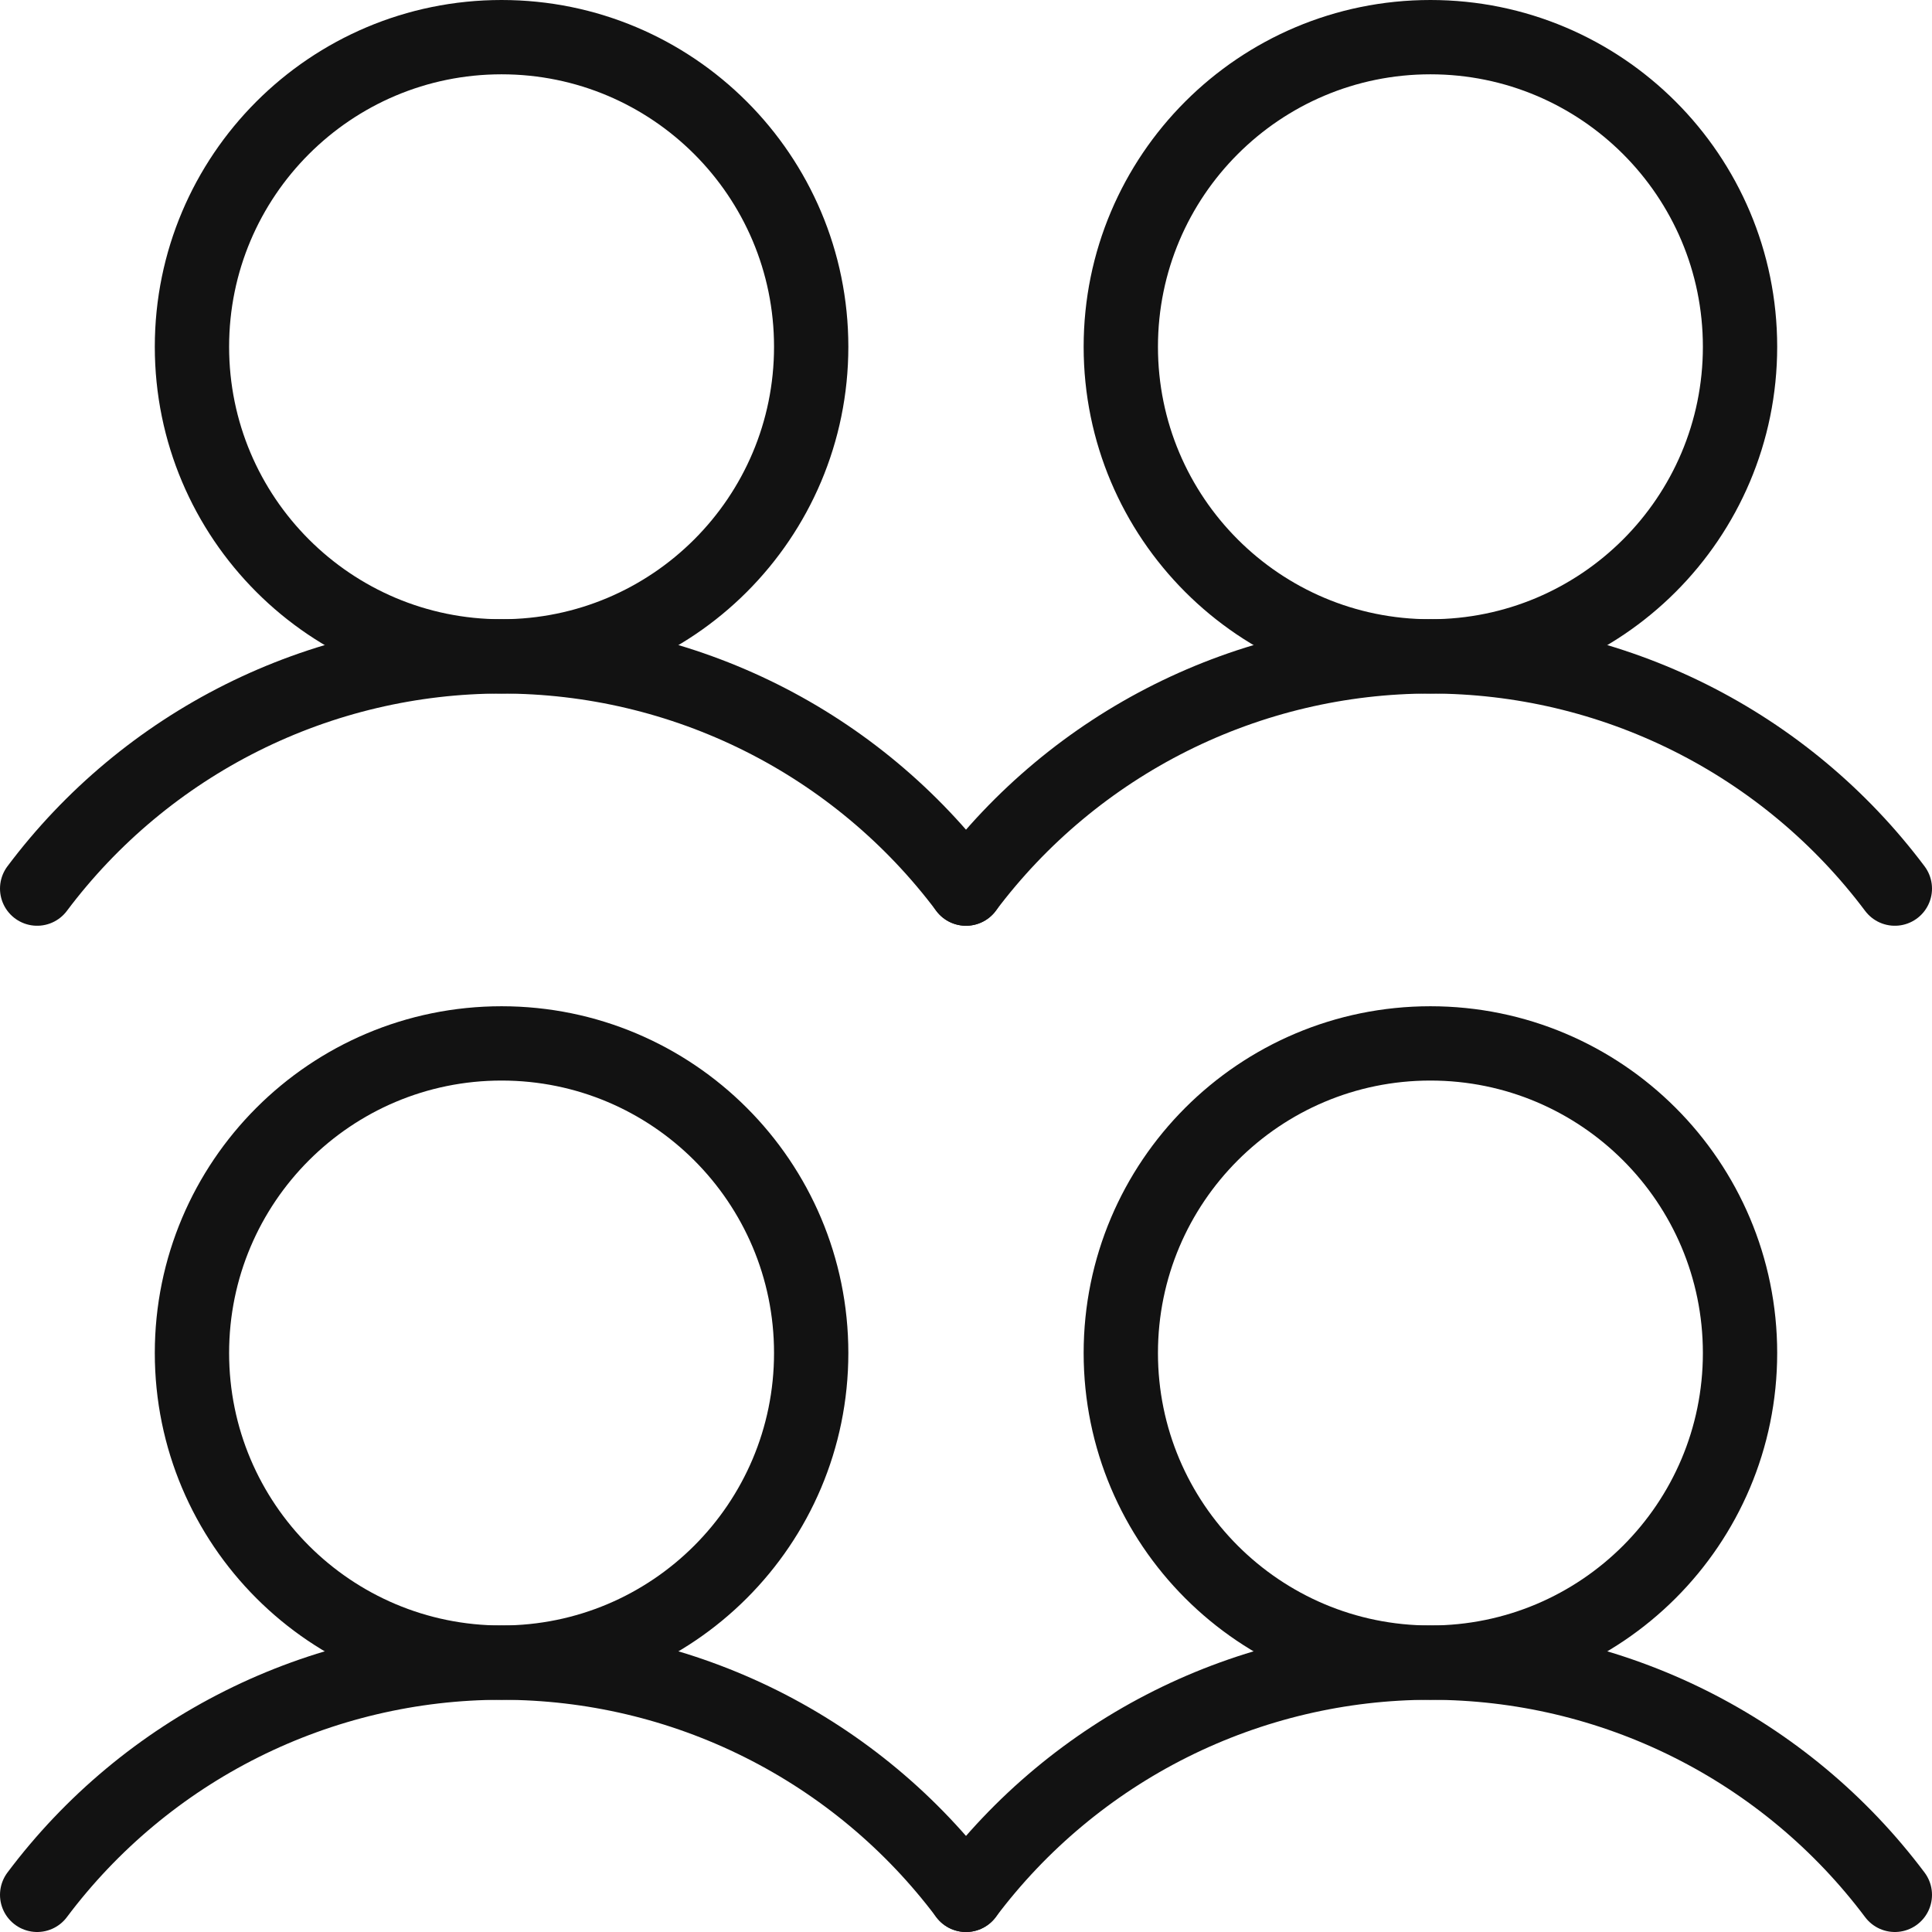
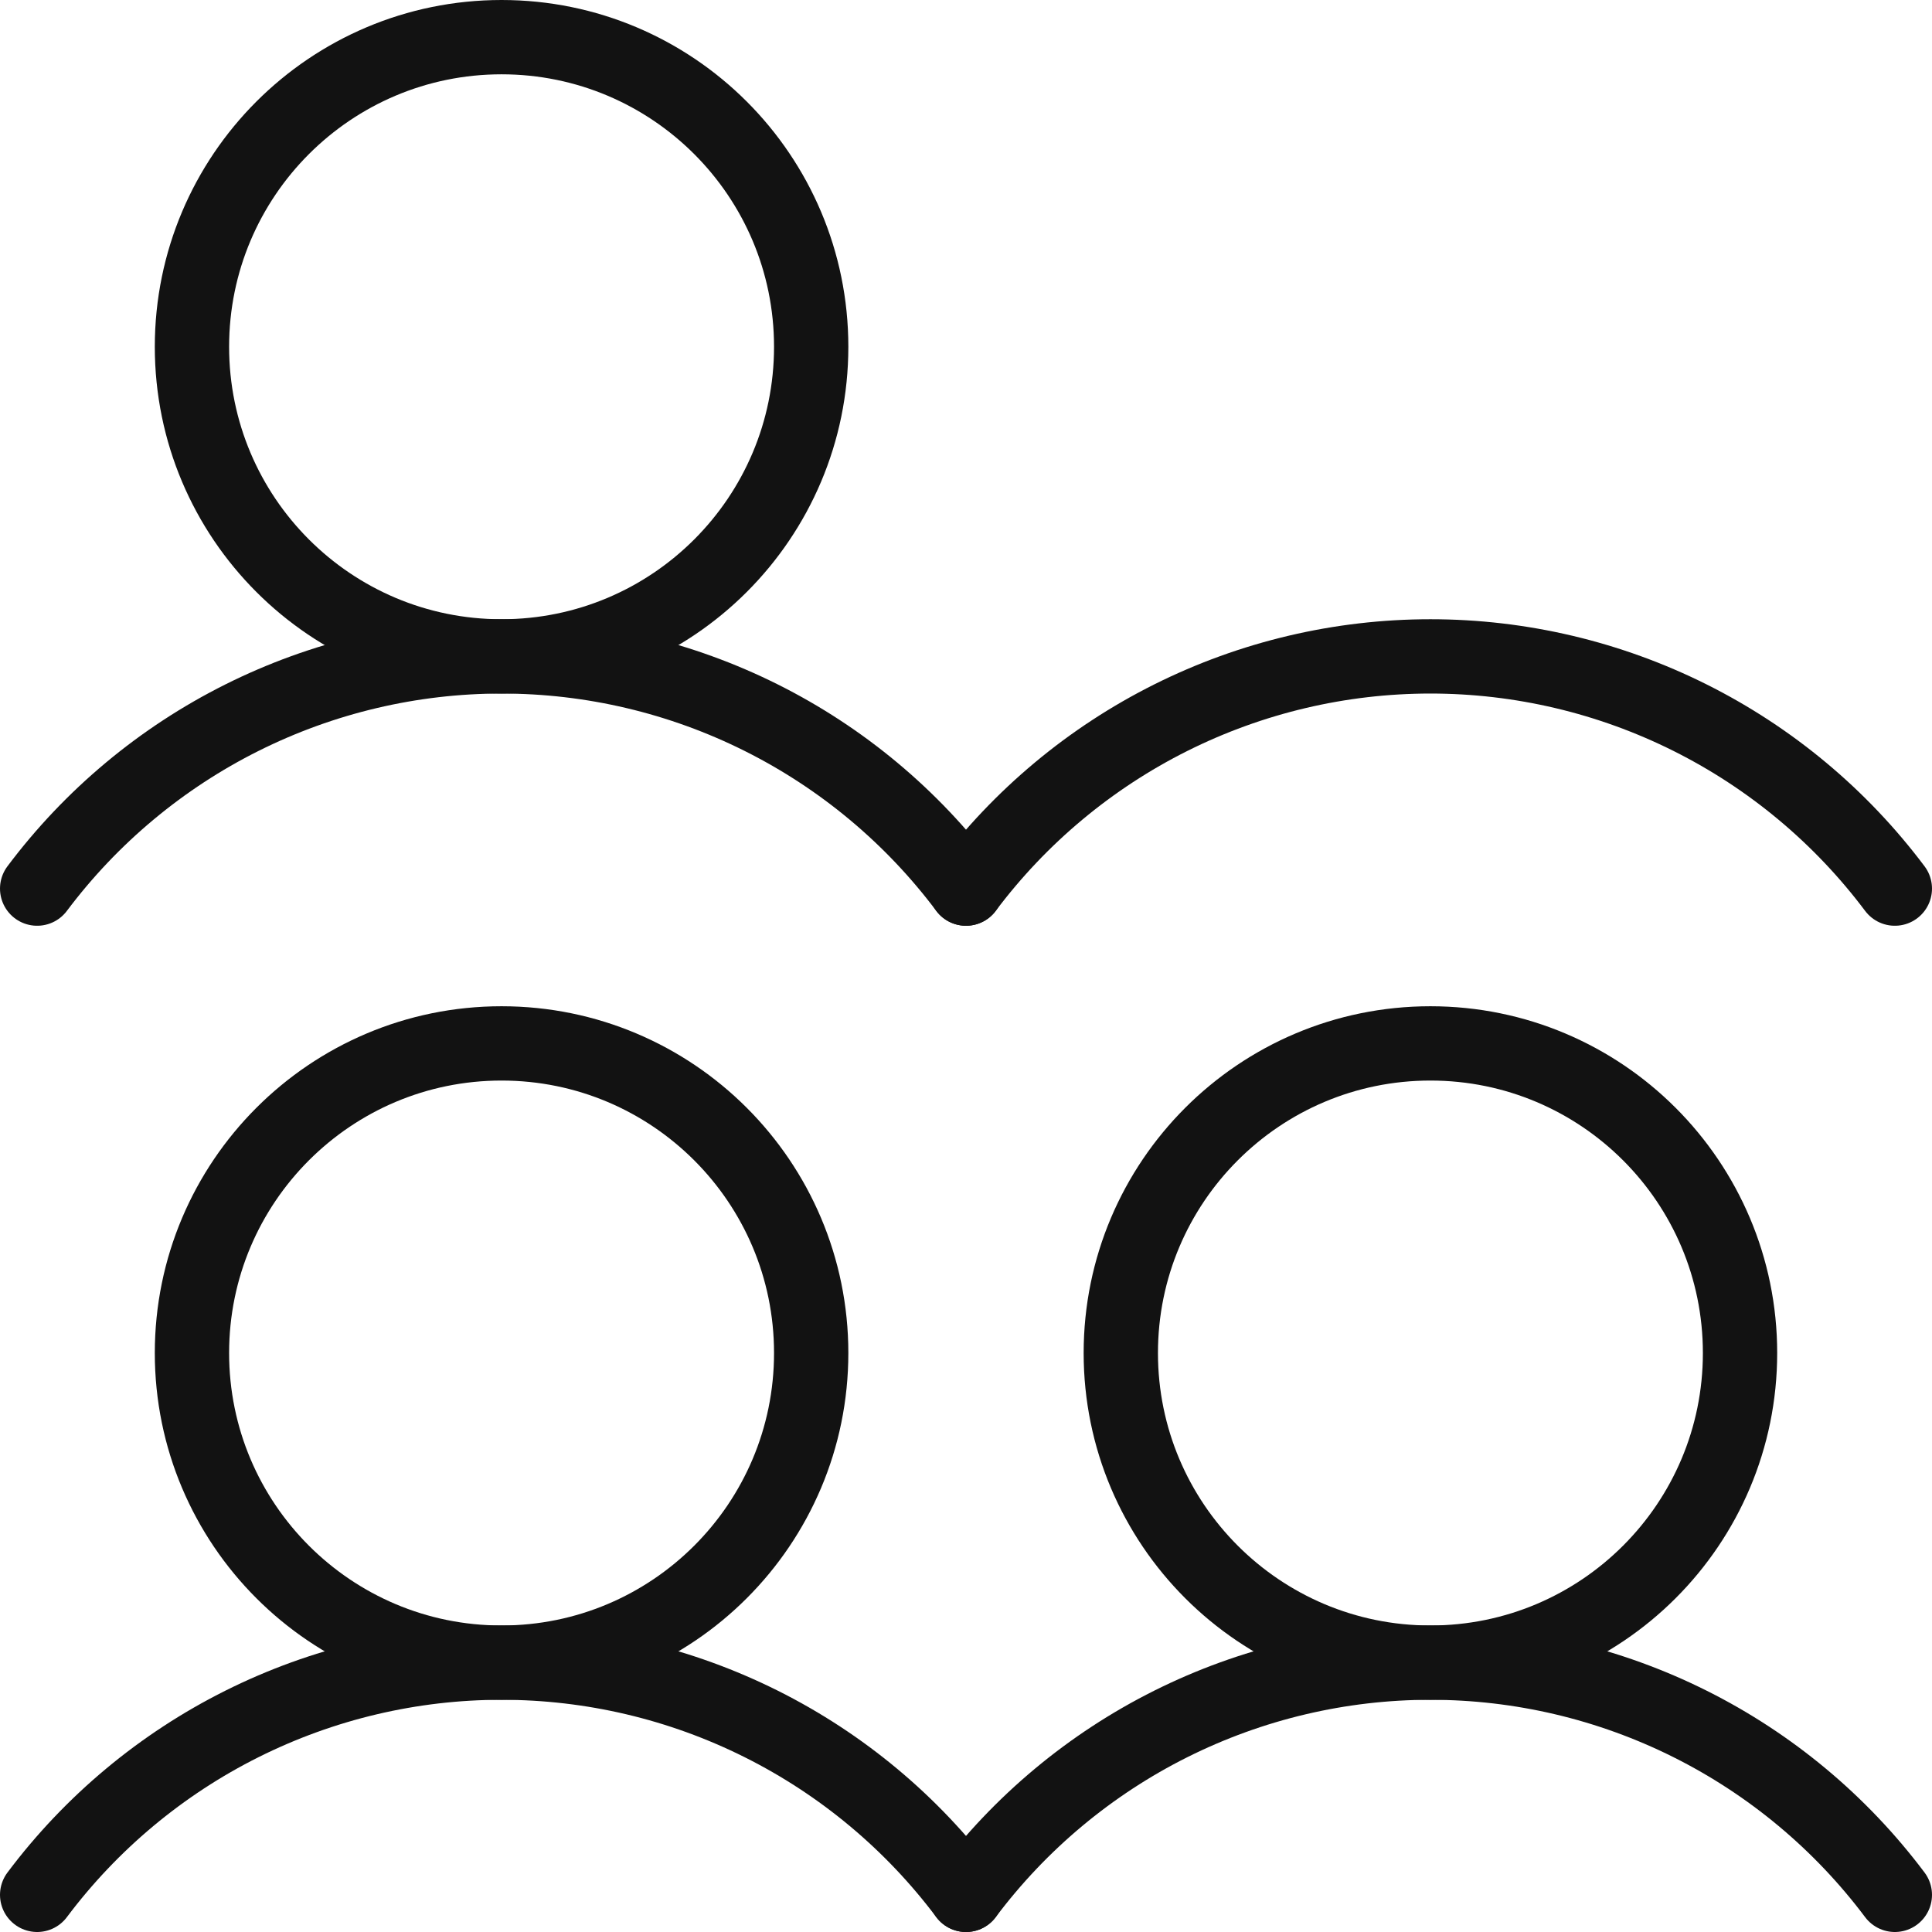
<svg xmlns="http://www.w3.org/2000/svg" width="208" height="208" viewBox="0 0 208 208" fill="none">
  <path d="M53.999 179C72.409 179 87.333 164.076 87.333 145.666C87.333 127.257 72.409 112.333 53.999 112.333C35.59 112.333 20.666 127.257 20.666 145.666C20.666 164.076 35.59 179 53.999 179Z" stroke="#121212" stroke-width="8" stroke-linecap="round" stroke-linejoin="round" />
  <path d="M4 204C9.822 196.238 17.371 189.938 26.049 185.598C34.728 181.259 44.297 179 54 179C63.703 179 73.272 181.259 81.951 185.598C90.629 189.938 98.178 196.238 104 204" stroke="#121212" stroke-width="8" stroke-linecap="round" stroke-linejoin="round" />
  <path d="M53.999 70.667C72.409 70.667 87.333 55.743 87.333 37.333C87.333 18.924 72.409 4 53.999 4C35.59 4 20.666 18.924 20.666 37.333C20.666 55.743 35.59 70.667 53.999 70.667Z" stroke="#121212" stroke-width="8" stroke-linecap="round" stroke-linejoin="round" />
  <path d="M4 95.667C9.822 87.905 17.371 81.605 26.049 77.265C34.728 72.926 44.297 70.667 54 70.667C63.703 70.667 73.272 72.926 81.951 77.265C90.629 81.605 98.178 87.905 104 95.667" stroke="#121212" stroke-width="8" stroke-linecap="round" stroke-linejoin="round" />
  <path d="M153.999 179C172.409 179 187.333 164.076 187.333 145.666C187.333 127.257 172.409 112.333 153.999 112.333C135.59 112.333 120.666 127.257 120.666 145.666C120.666 164.076 135.59 179 153.999 179Z" stroke="#121212" stroke-width="8" stroke-linecap="round" stroke-linejoin="round" />
  <path d="M104 204C109.822 196.238 117.371 189.938 126.049 185.598C134.728 181.259 144.297 179 154 179C163.703 179 173.272 181.259 181.951 185.598C190.629 189.938 198.178 196.238 204 204" stroke="#121212" stroke-width="8" stroke-linecap="round" stroke-linejoin="round" />
-   <path d="M153.999 70.667C172.409 70.667 187.333 55.743 187.333 37.333C187.333 18.924 172.409 4 153.999 4C135.59 4 120.666 18.924 120.666 37.333C120.666 55.743 135.59 70.667 153.999 70.667Z" stroke="#121212" stroke-width="8" stroke-linecap="round" stroke-linejoin="round" />
  <path d="M104 95.667C109.822 87.905 117.371 81.605 126.049 77.265C134.728 72.926 144.297 70.667 154 70.667C163.703 70.667 173.272 72.926 181.951 77.265C190.629 81.605 198.178 87.905 204 95.667" stroke="#121212" stroke-width="8" stroke-linecap="round" stroke-linejoin="round" />
</svg>